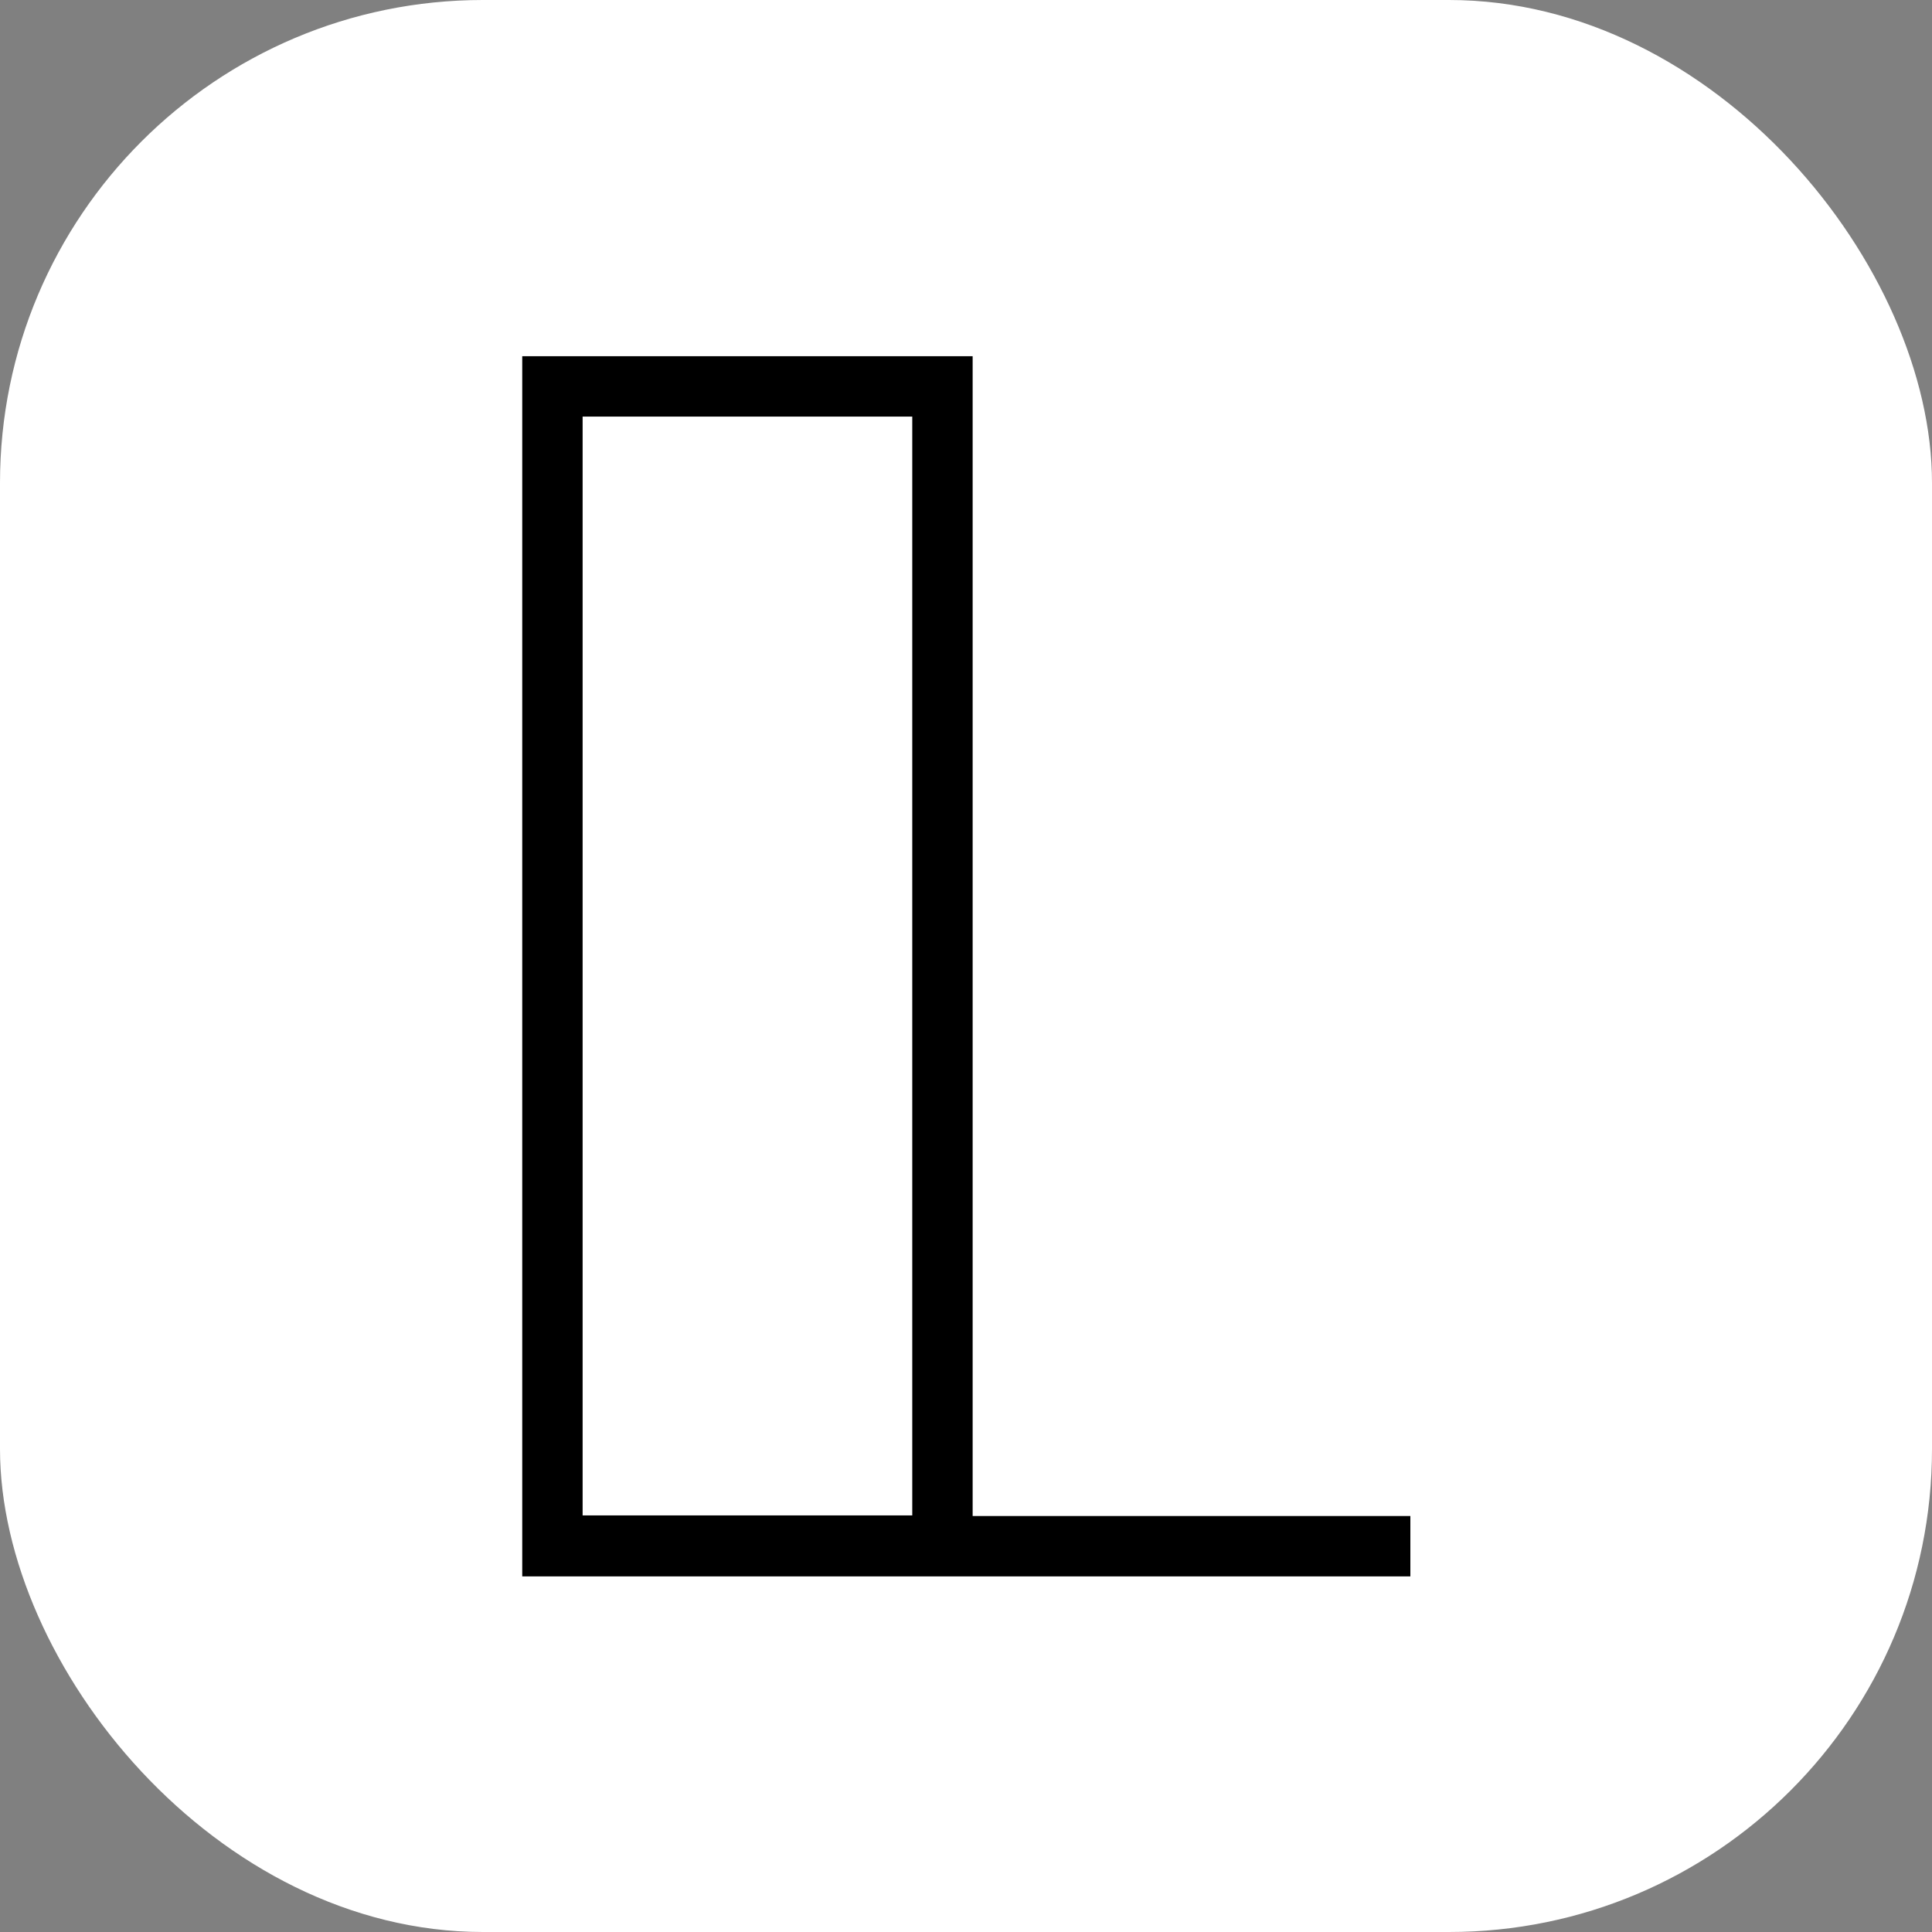
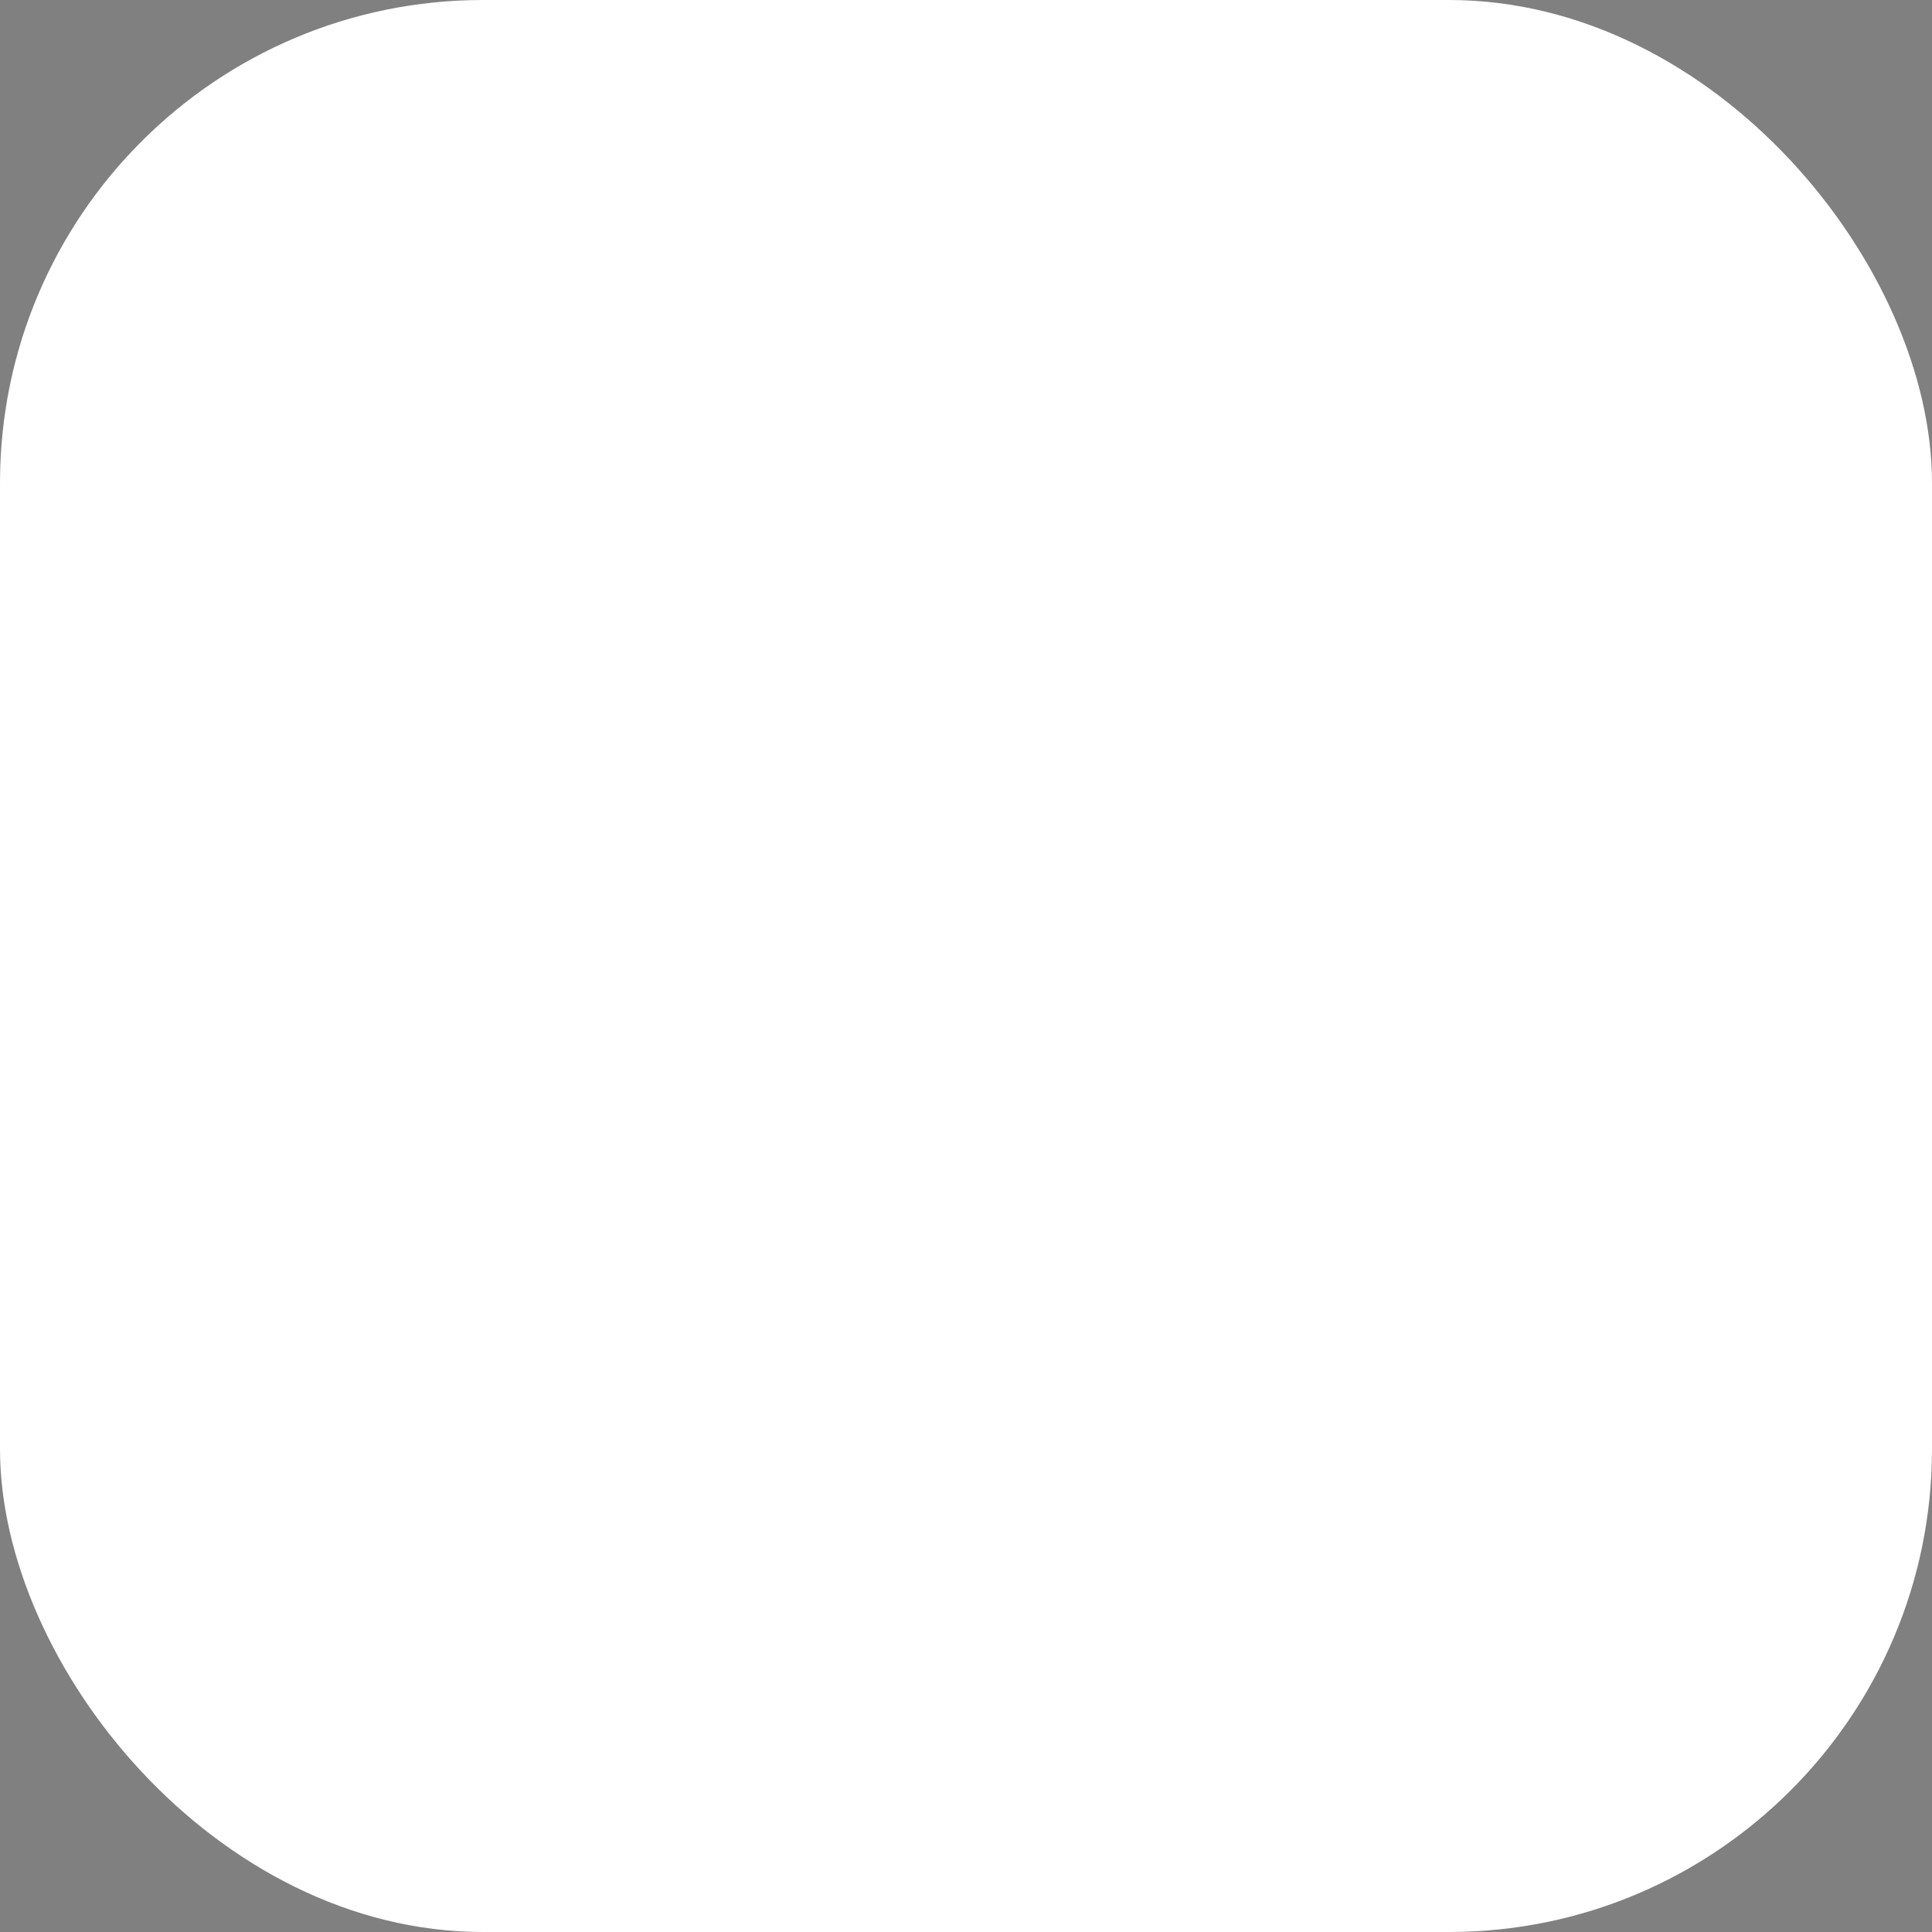
<svg xmlns="http://www.w3.org/2000/svg" id="_Слой_1" data-name="Слой 1" viewBox="0 0 32 32">
  <rect x="0" y="0" width="32" height="32" fill="#808080" stroke="none" />
  <defs>
    <style> .cls-1, .cls-2 { stroke-width: 0px; } .cls-2 { fill: #fff; } </style>
  </defs>
  <rect class="cls-2" width="32" height="32" rx="8" ry="8" />
-   <path class="cls-1" d="m16.11,25.1V5.9h-7.46v20.21h14.71v-1h-7.25Zm-1,0h-5.46V6.9h5.46v18.21Z" />
</svg>